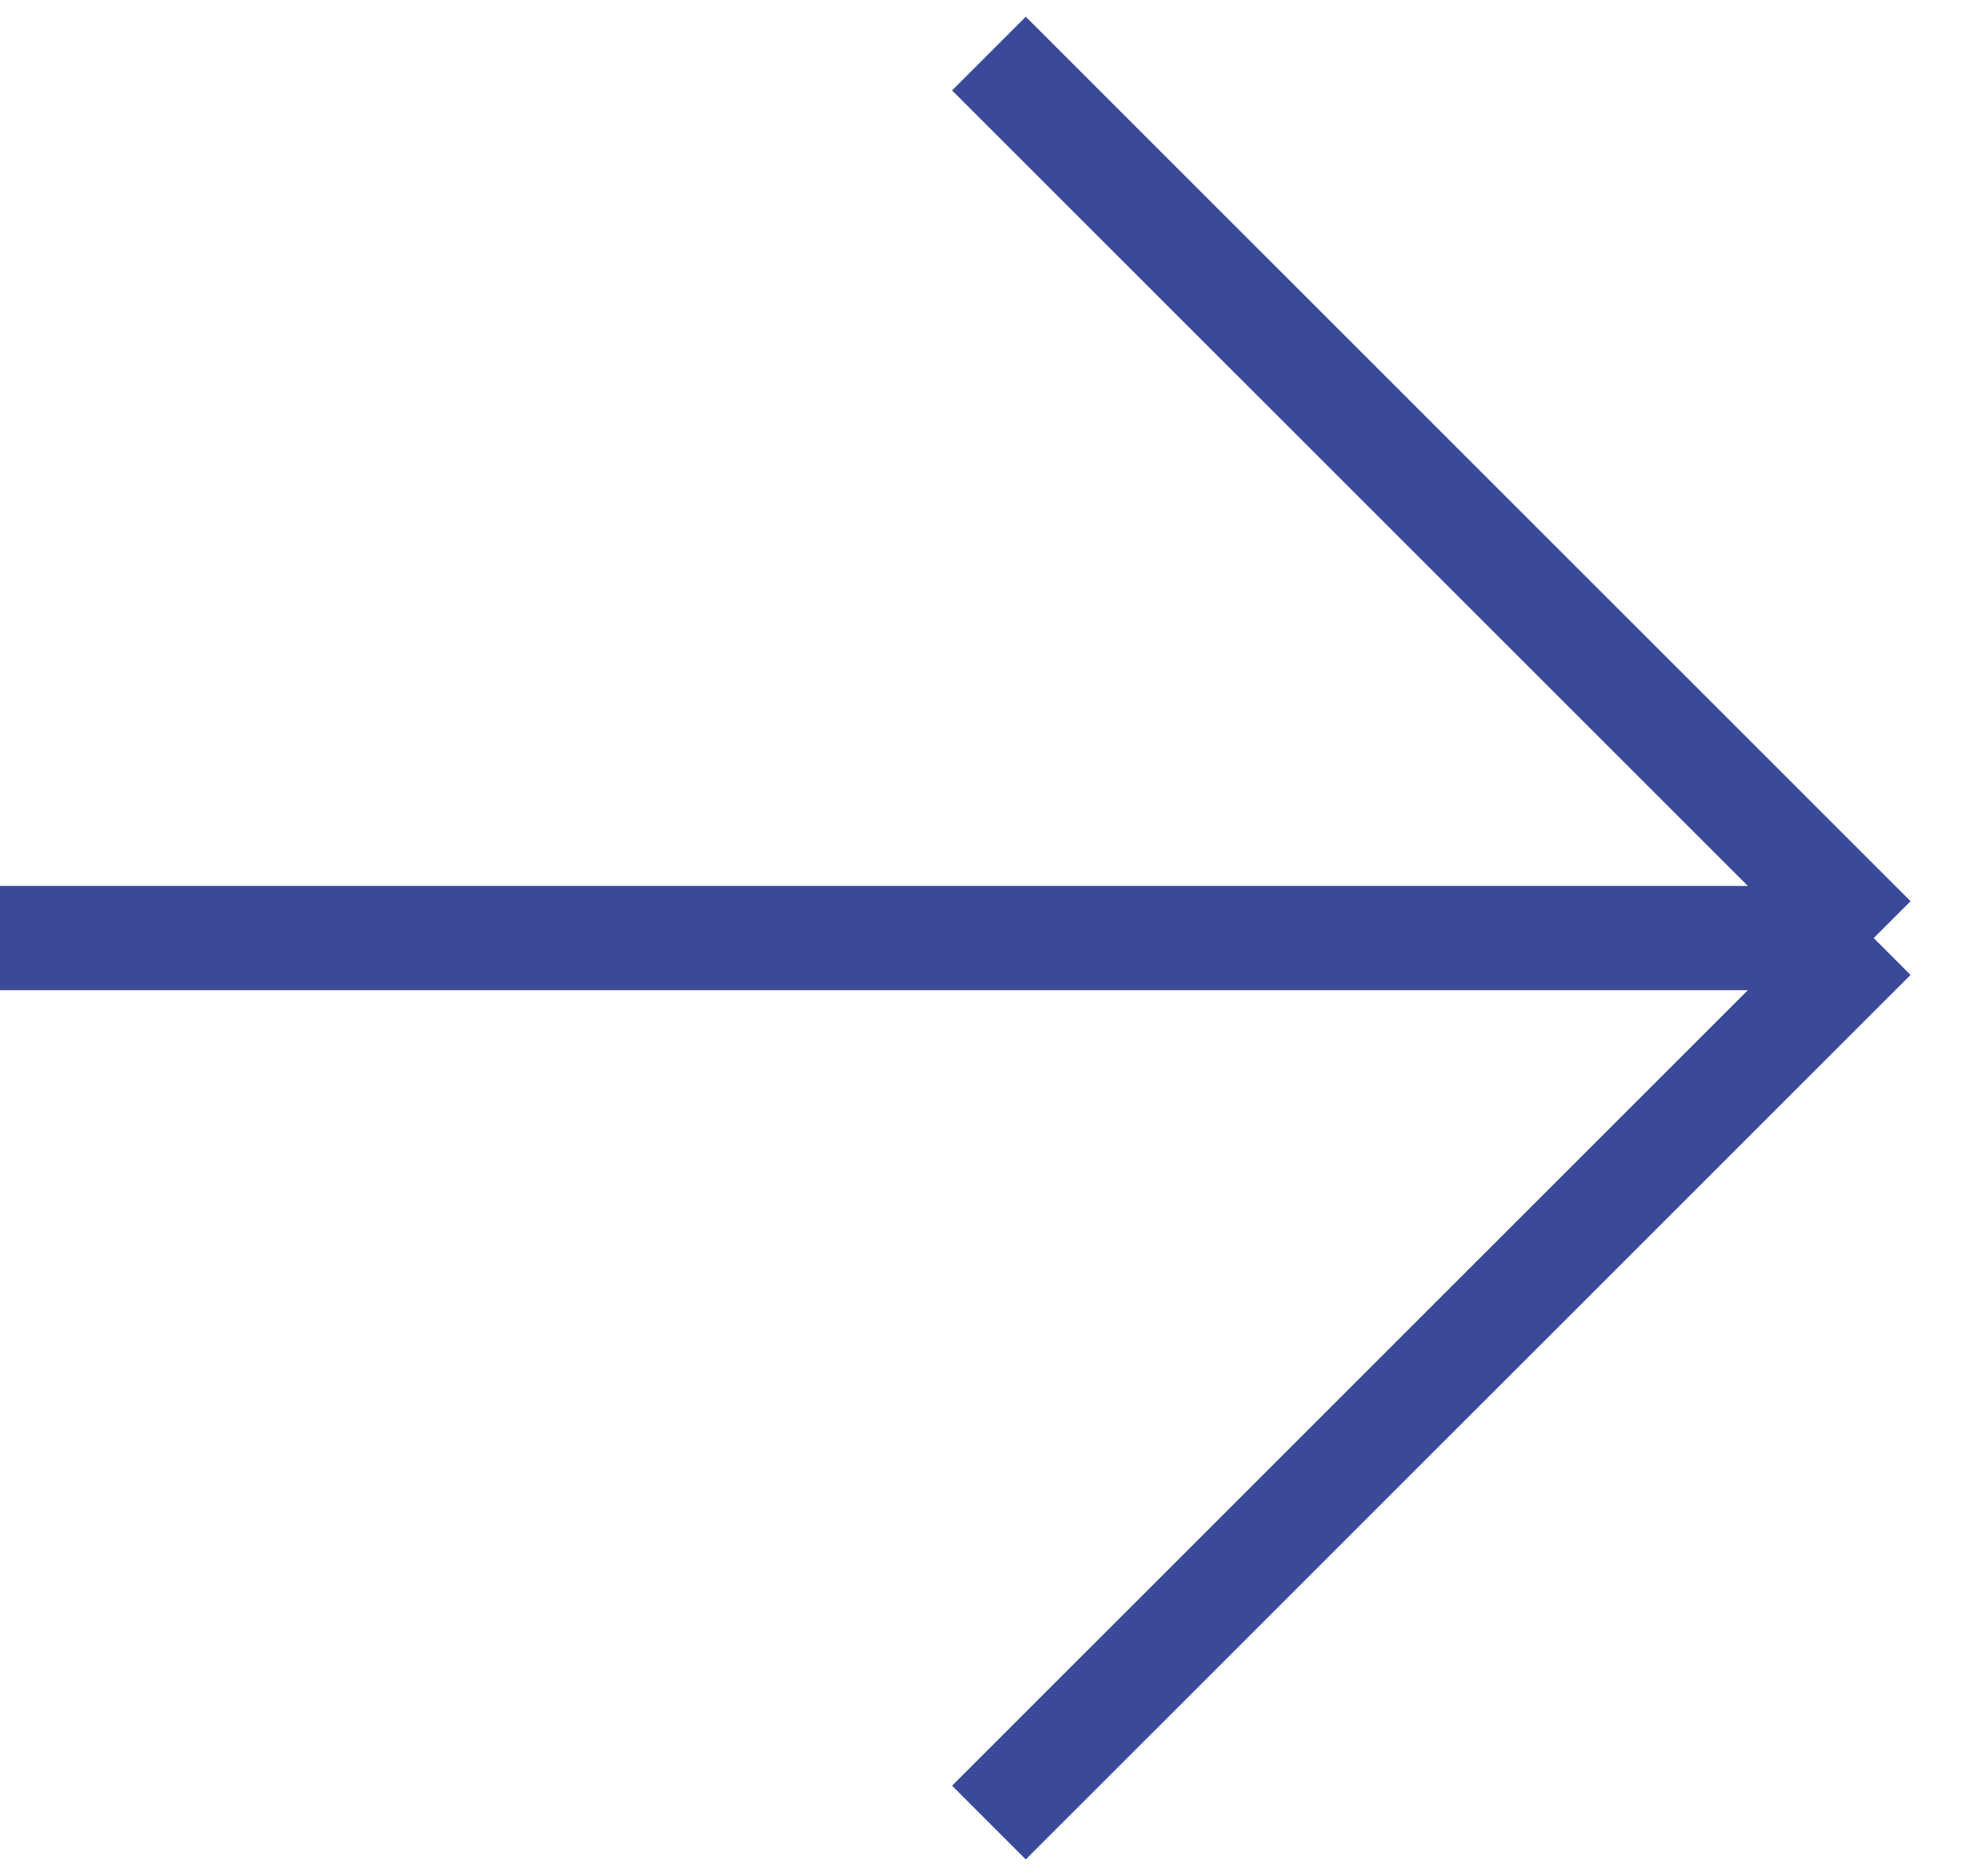
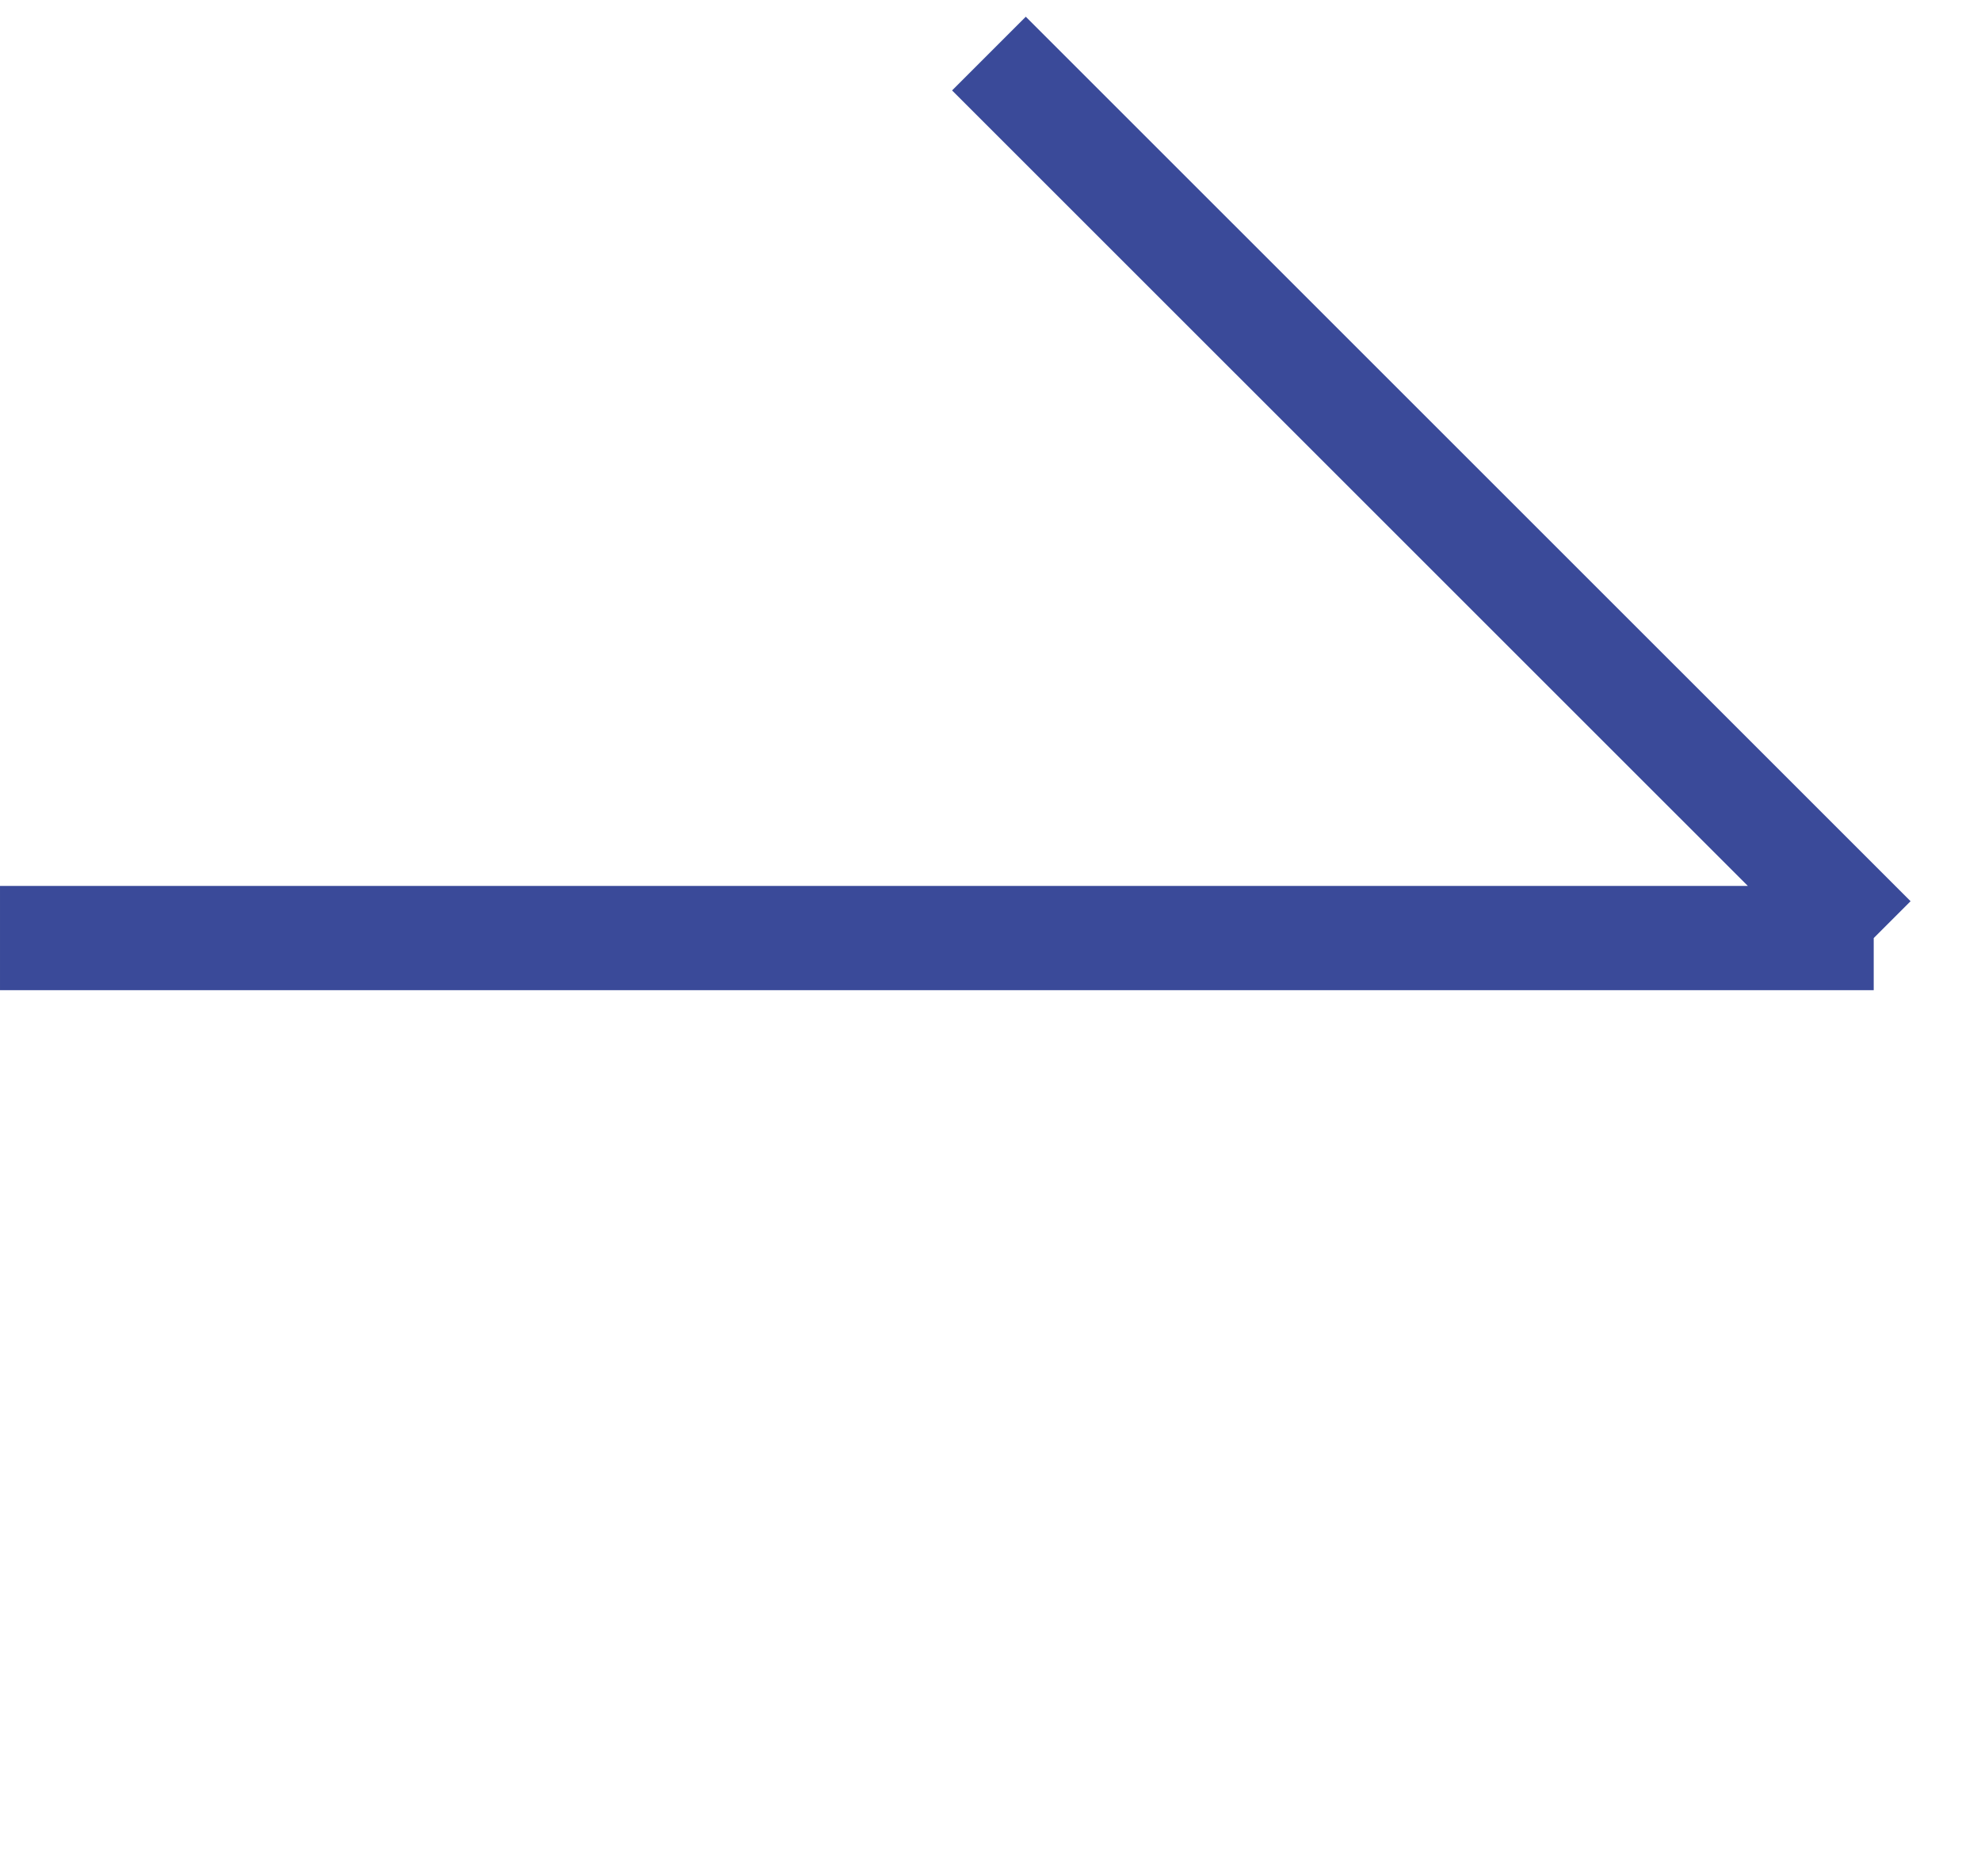
<svg xmlns="http://www.w3.org/2000/svg" width="19" height="18" viewBox="0 0 19 18" fill="none">
-   <path d="M9.485 0.514L17.971 8.999M17.971 8.999L9.485 17.484M17.971 8.999L1.78778e-05 8.999" stroke="#3A4A99" />
+   <path d="M9.485 0.514L17.971 8.999M17.971 8.999M17.971 8.999L1.78778e-05 8.999" stroke="#3A4A99" />
</svg>